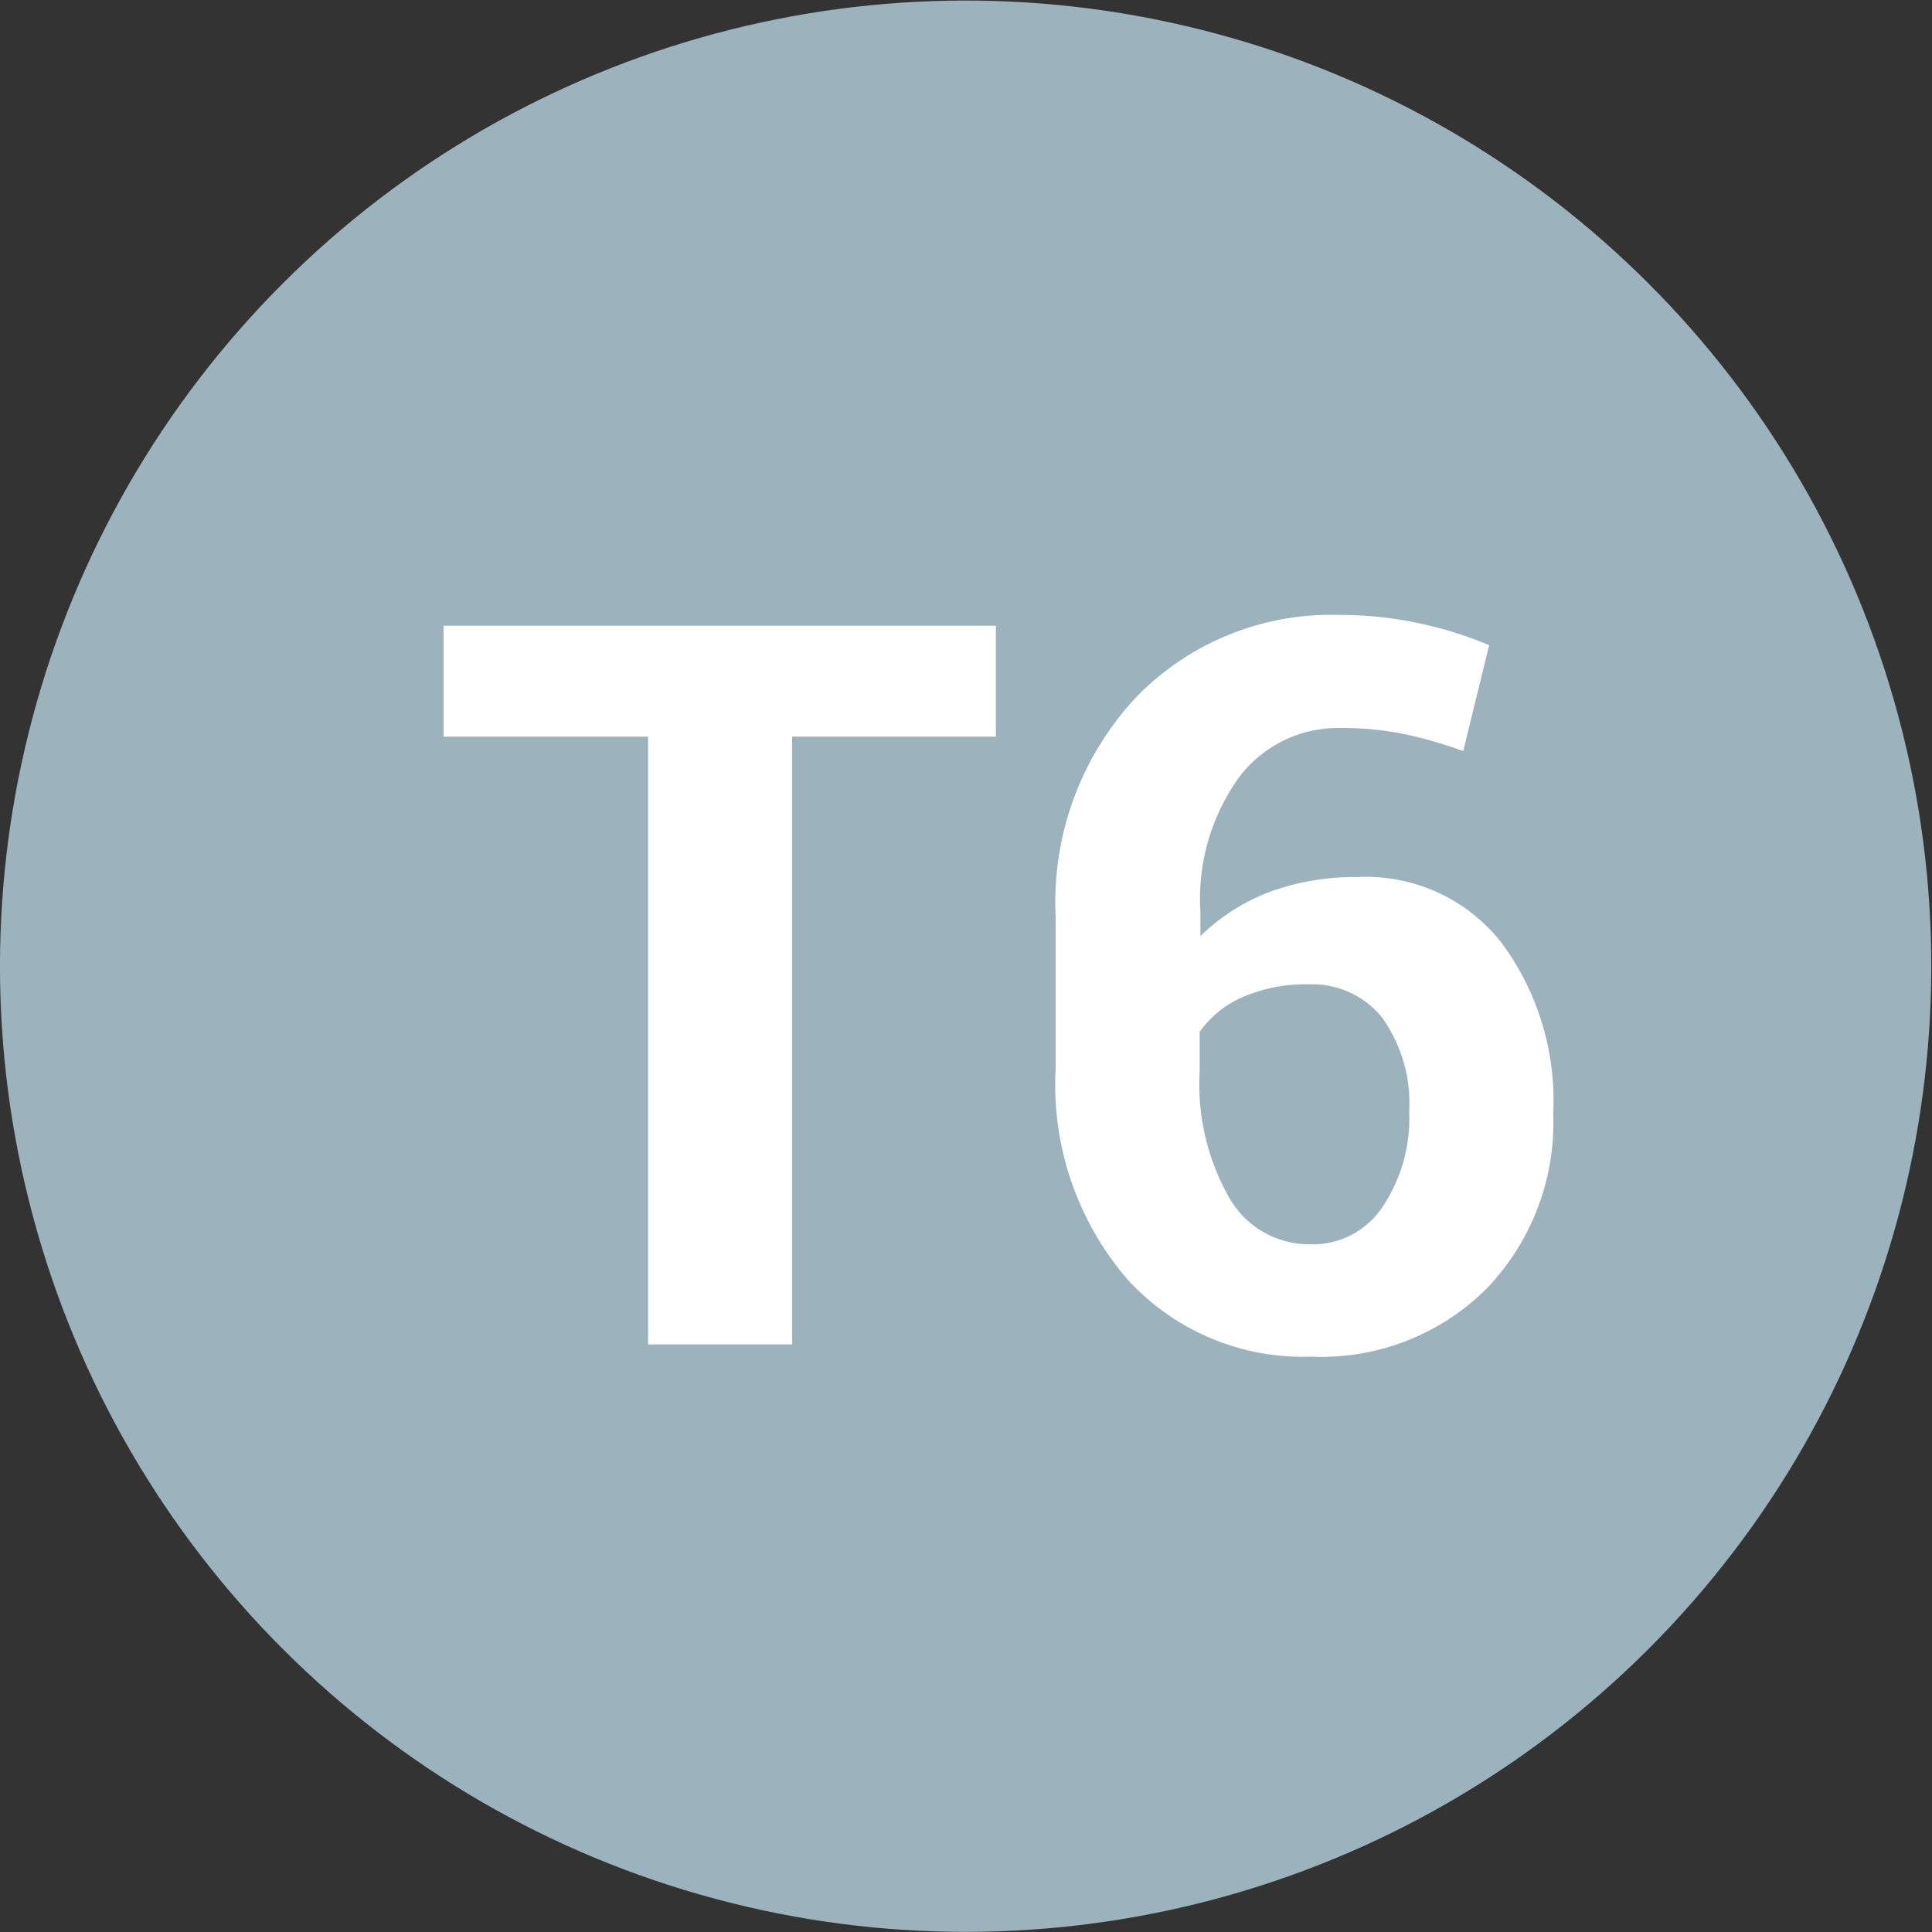
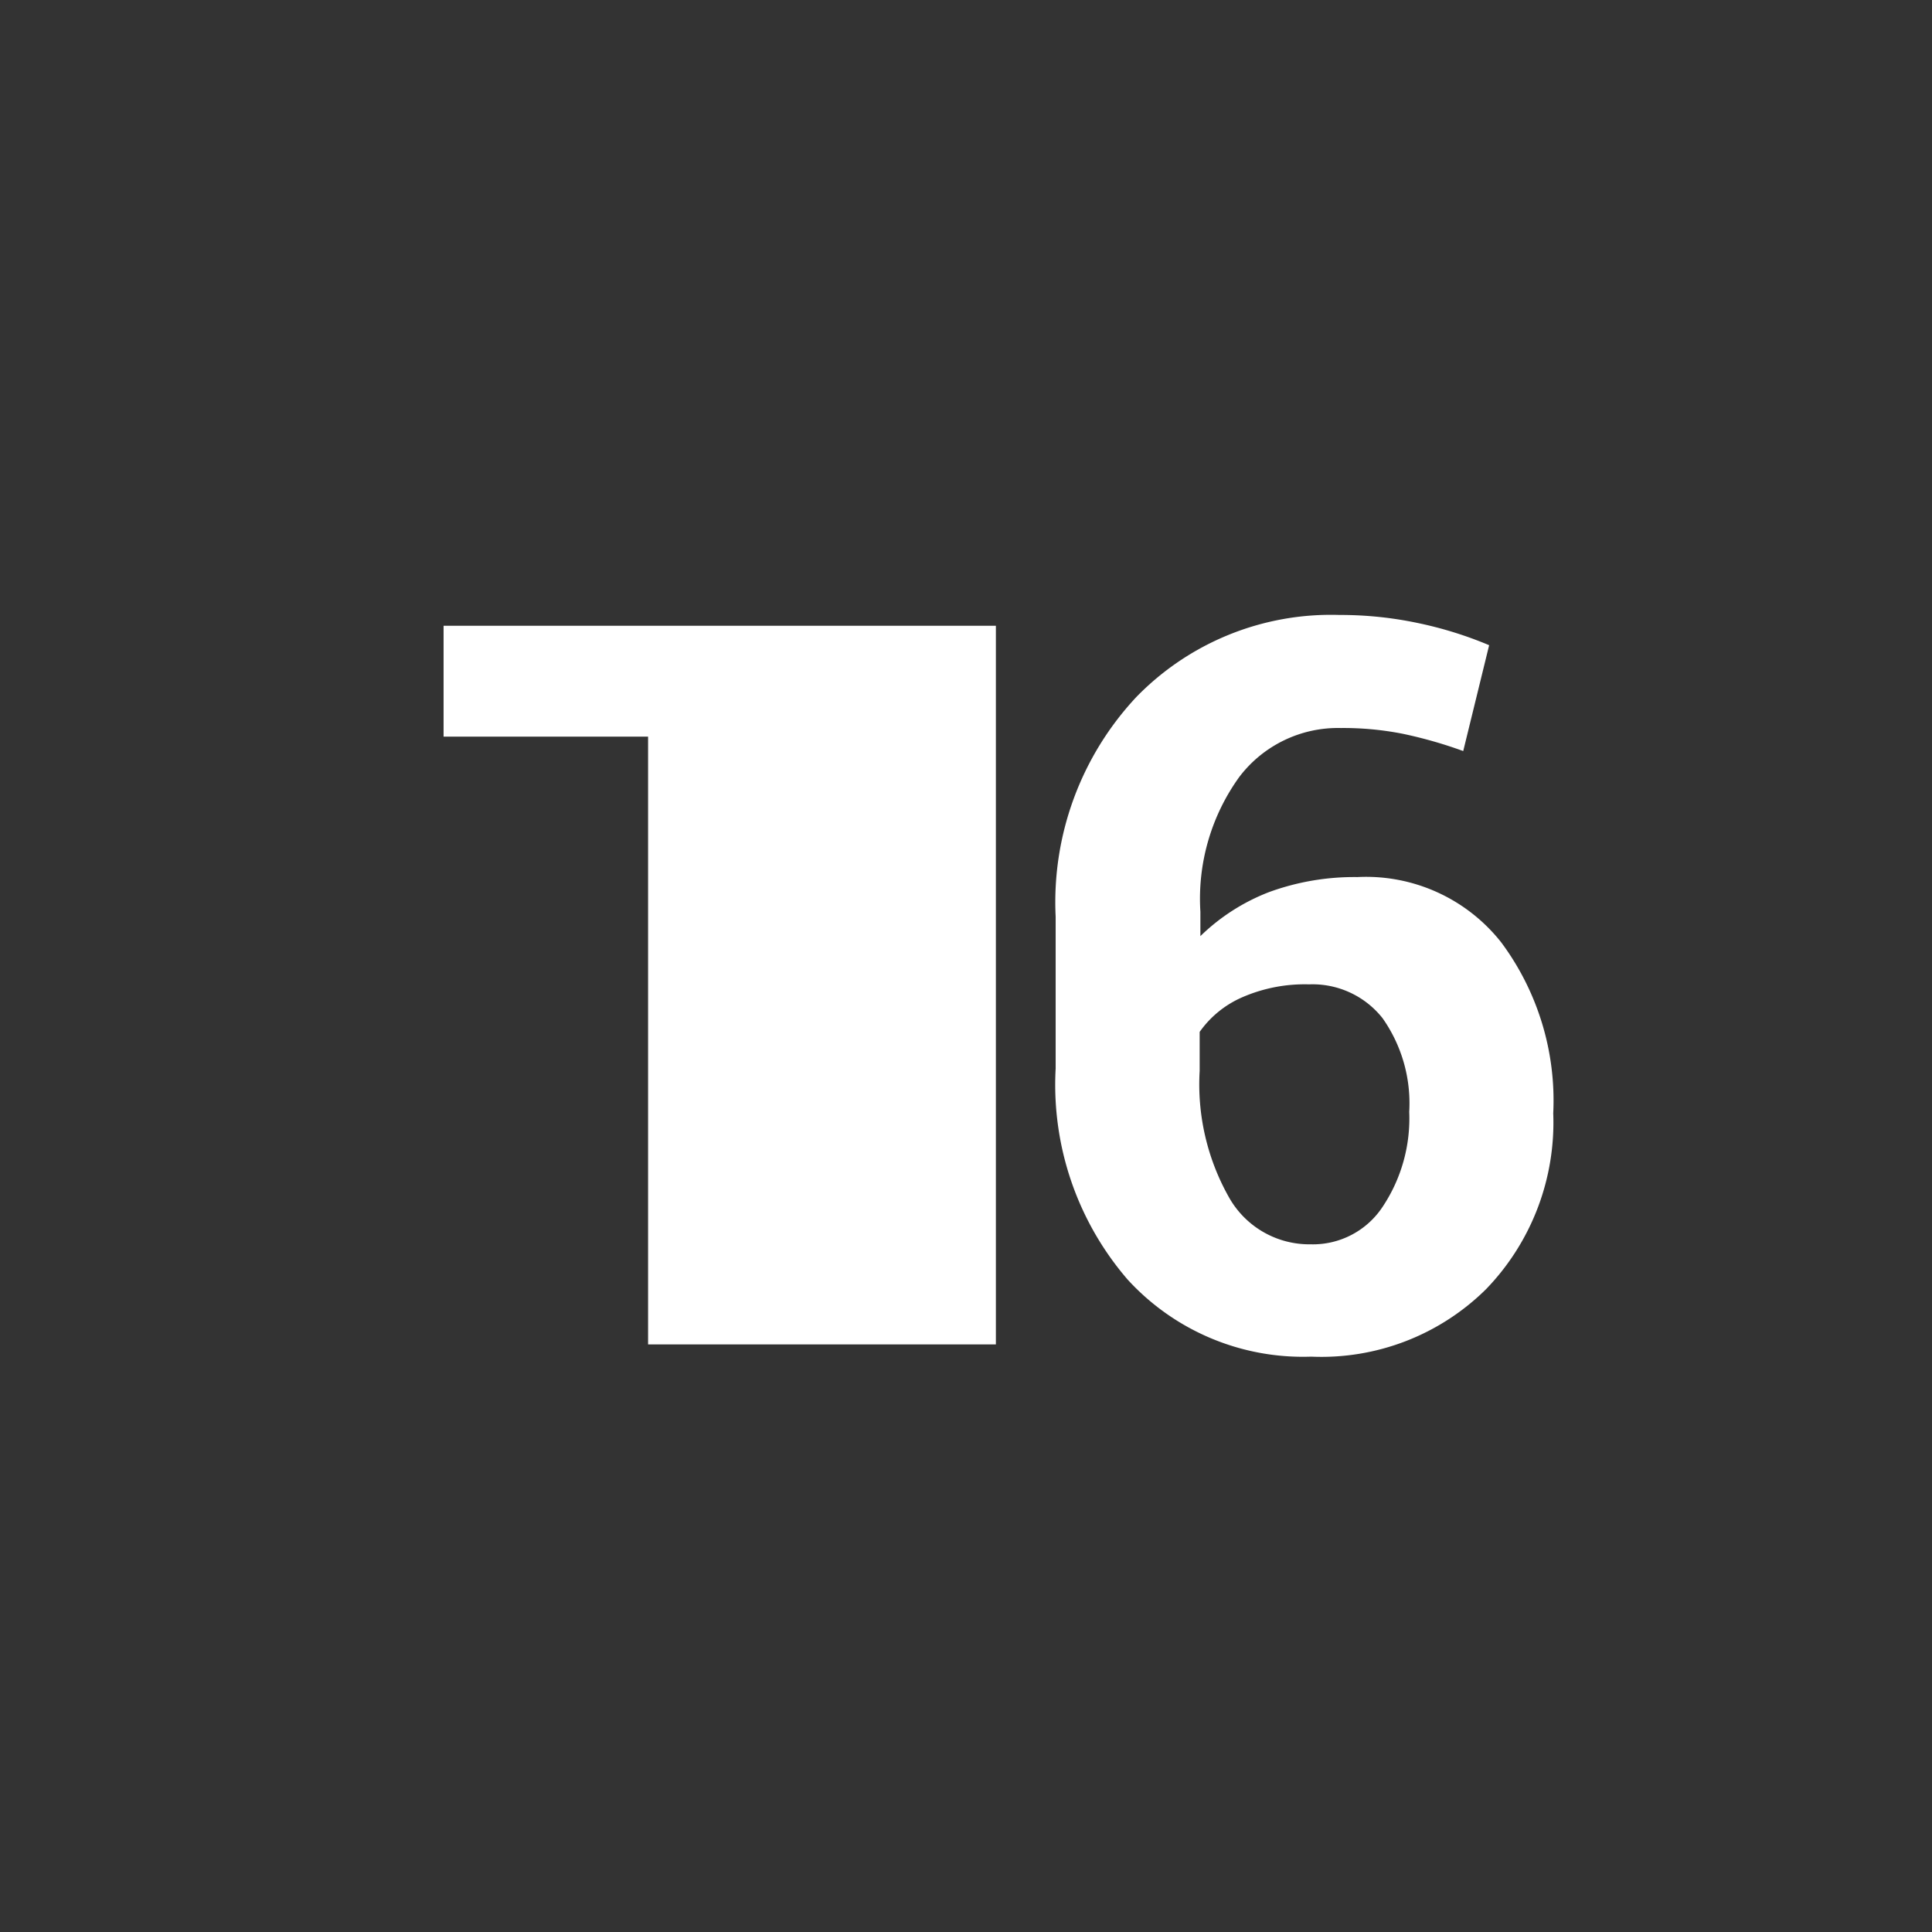
<svg xmlns="http://www.w3.org/2000/svg" viewBox="0 0 26.83 26.83">
  <rect x="0" y="0" width="26.83" height="26.83" fill="#333333" stroke="none" />
  <g data-name="Vrstva 2">
    <g data-name="Vrstva 1">
-       <circle cx="13.41" cy="13.41" r="13.41" transform="rotate(-76.9 13.415 13.414)" fill="#9cb3bd" />
-       <path d="M13.83 10.23H11v8.44H9v-8.44H6.16V8.69h7.67zm4.77-1.69a5.2 5.2 0 011.08.11 5.38 5.38 0 011 .31l-.36 1.47a6.16 6.16 0 00-.84-.24 4.27 4.27 0 00-.86-.08 1.72 1.72 0 00-1.41.68 2.89 2.89 0 00-.54 1.87V13a2.82 2.82 0 01.95-.61 3.45 3.45 0 011.23-.21 2.39 2.39 0 012 .91 3.68 3.68 0 01.72 2.37 3.33 3.33 0 01-.93 2.44 3.25 3.25 0 01-2.43.94 3.3 3.3 0 01-2.55-1.07 4.14 4.14 0 01-1-2.93v-2.11a4.17 4.17 0 011.12-3.05 3.77 3.77 0 012.82-1.14zm-.42 5.13a2.17 2.17 0 00-.93.18 1.41 1.41 0 00-.59.48v.54a3.19 3.19 0 00.42 1.78 1.28 1.28 0 001.12.63 1.16 1.16 0 001-.52 2.21 2.21 0 00.37-1.32 2.05 2.05 0 00-.37-1.3 1.24 1.24 0 00-1.02-.47z" fill="#fff" />
+       <path d="M13.83 10.23v8.44H9v-8.44H6.16V8.69h7.67zm4.77-1.69a5.2 5.2 0 011.08.11 5.38 5.38 0 011 .31l-.36 1.47a6.16 6.16 0 00-.84-.24 4.27 4.27 0 00-.86-.08 1.72 1.72 0 00-1.41.68 2.89 2.89 0 00-.54 1.87V13a2.82 2.82 0 01.95-.61 3.45 3.45 0 011.23-.21 2.39 2.39 0 012 .91 3.68 3.68 0 01.72 2.37 3.33 3.33 0 01-.93 2.44 3.25 3.25 0 01-2.43.94 3.3 3.3 0 01-2.55-1.07 4.14 4.14 0 01-1-2.93v-2.11a4.17 4.17 0 011.12-3.05 3.77 3.77 0 012.82-1.14zm-.42 5.13a2.17 2.17 0 00-.93.18 1.41 1.41 0 00-.59.48v.54a3.19 3.19 0 00.42 1.78 1.28 1.28 0 001.12.63 1.16 1.16 0 001-.52 2.21 2.21 0 00.37-1.32 2.05 2.05 0 00-.37-1.3 1.24 1.24 0 00-1.02-.47z" fill="#fff" />
    </g>
  </g>
</svg>